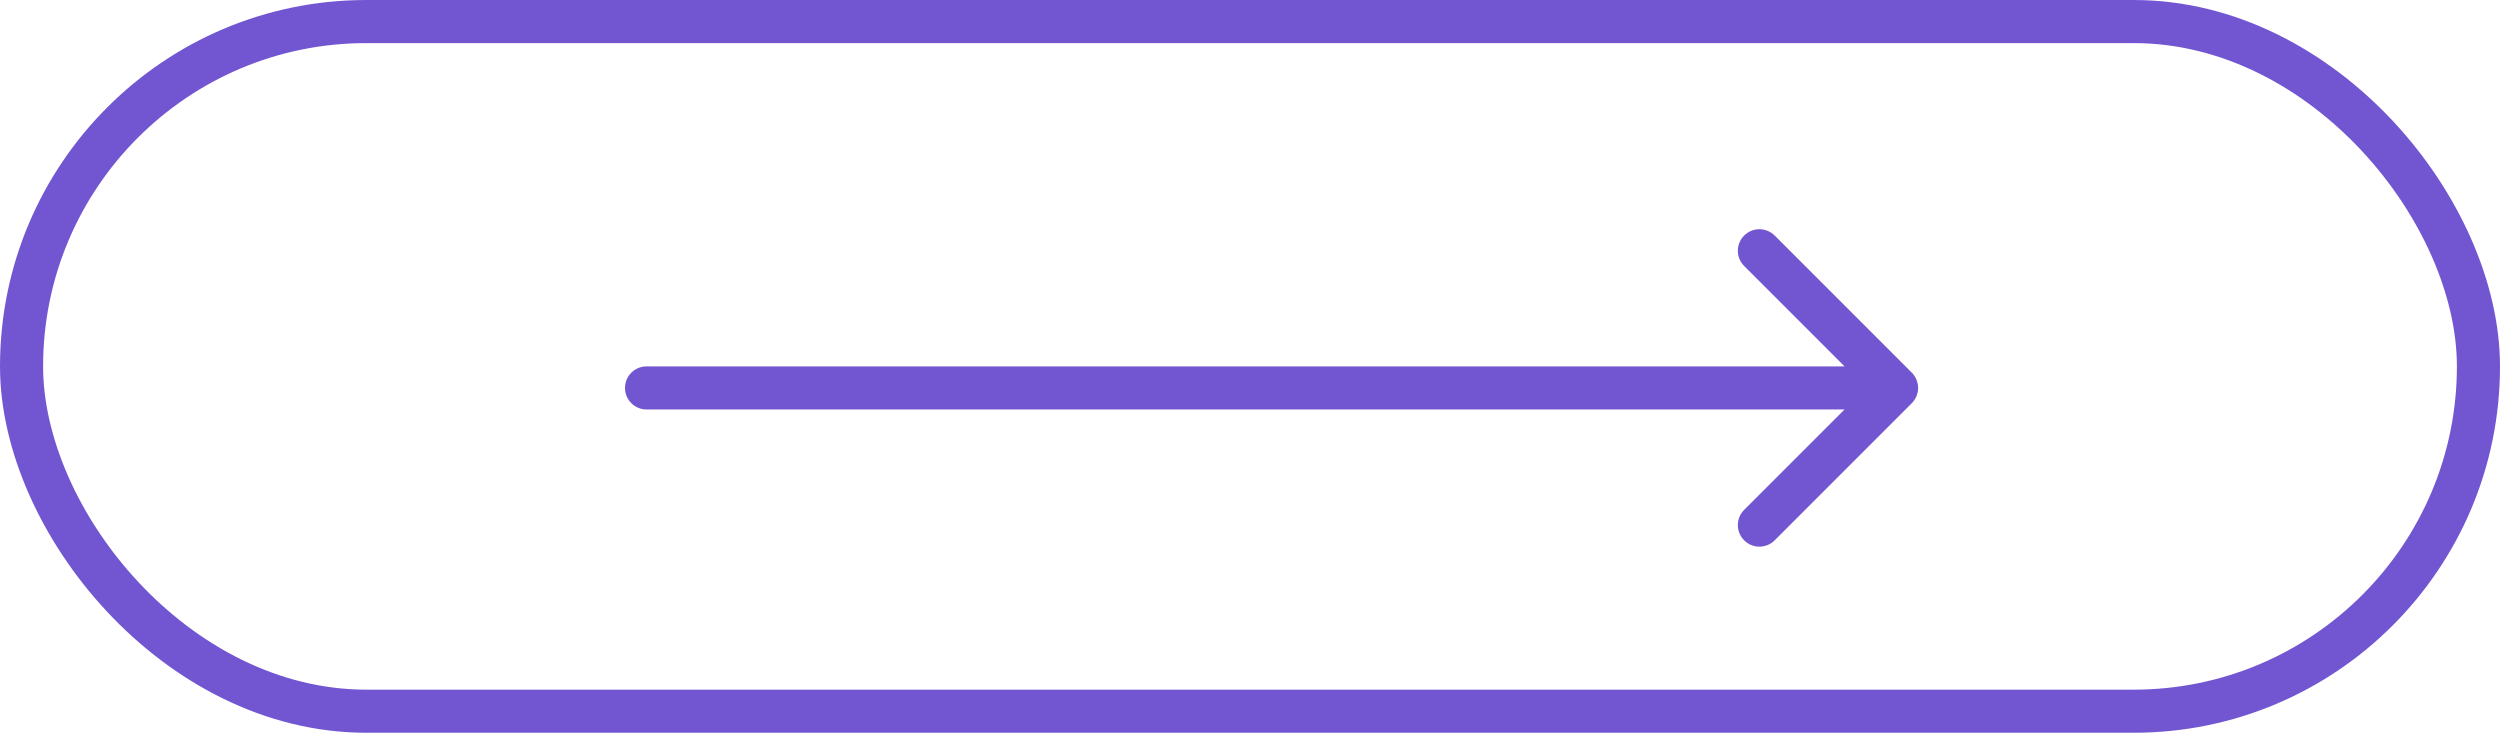
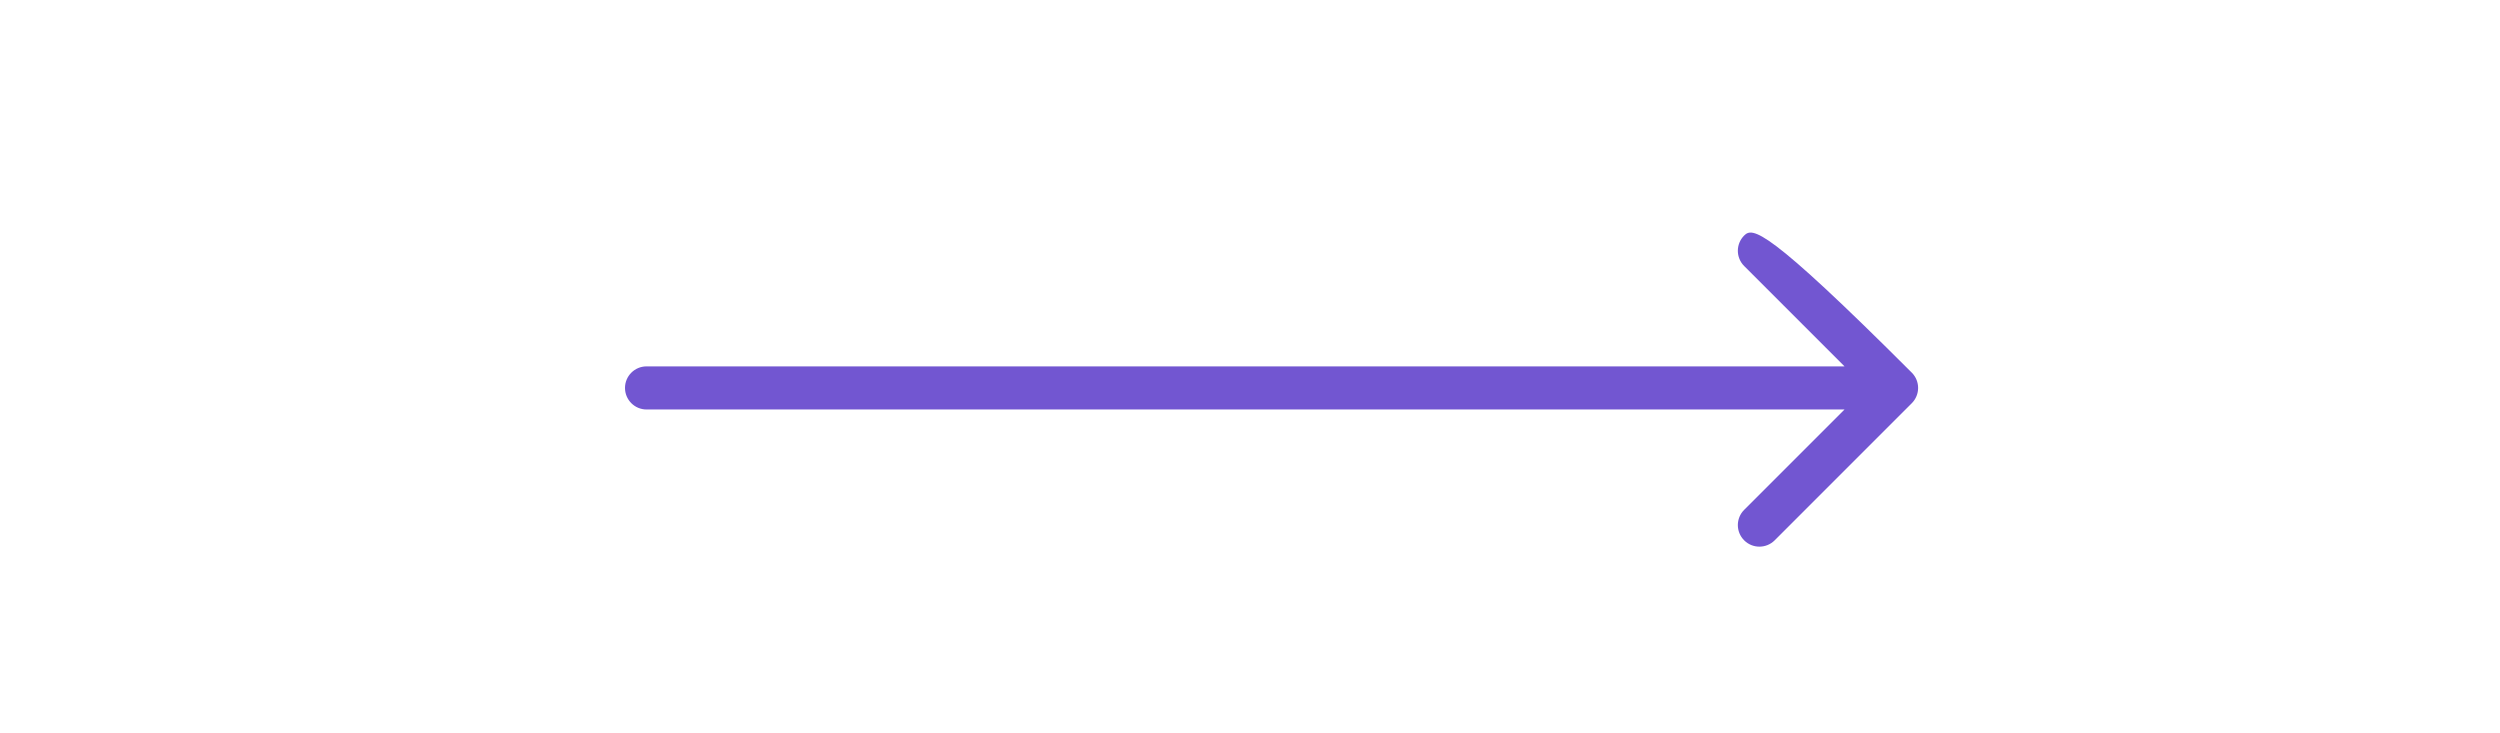
<svg xmlns="http://www.w3.org/2000/svg" width="58" height="17" viewBox="0 0 58 17" fill="none">
-   <rect x="0.5" y="0.5" width="57" height="16" rx="8" stroke="#7256D1" />
-   <path d="M15 8.5C14.724 8.5 14.5 8.724 14.5 9C14.5 9.276 14.724 9.5 15 9.5V8.5ZM44.354 9.354C44.549 9.158 44.549 8.842 44.354 8.646L41.172 5.464C40.976 5.269 40.66 5.269 40.465 5.464C40.269 5.66 40.269 5.976 40.465 6.172L43.293 9L40.465 11.828C40.269 12.024 40.269 12.34 40.465 12.536C40.66 12.731 40.976 12.731 41.172 12.536L44.354 9.354ZM15 9.5H44V8.5H15V9.5Z" fill="#7256D1" />
+   <path d="M15 8.5C14.724 8.5 14.5 8.724 14.5 9C14.5 9.276 14.724 9.5 15 9.5V8.5ZM44.354 9.354C44.549 9.158 44.549 8.842 44.354 8.646C40.976 5.269 40.66 5.269 40.465 5.464C40.269 5.66 40.269 5.976 40.465 6.172L43.293 9L40.465 11.828C40.269 12.024 40.269 12.34 40.465 12.536C40.66 12.731 40.976 12.731 41.172 12.536L44.354 9.354ZM15 9.5H44V8.5H15V9.5Z" fill="#7256D1" />
</svg>